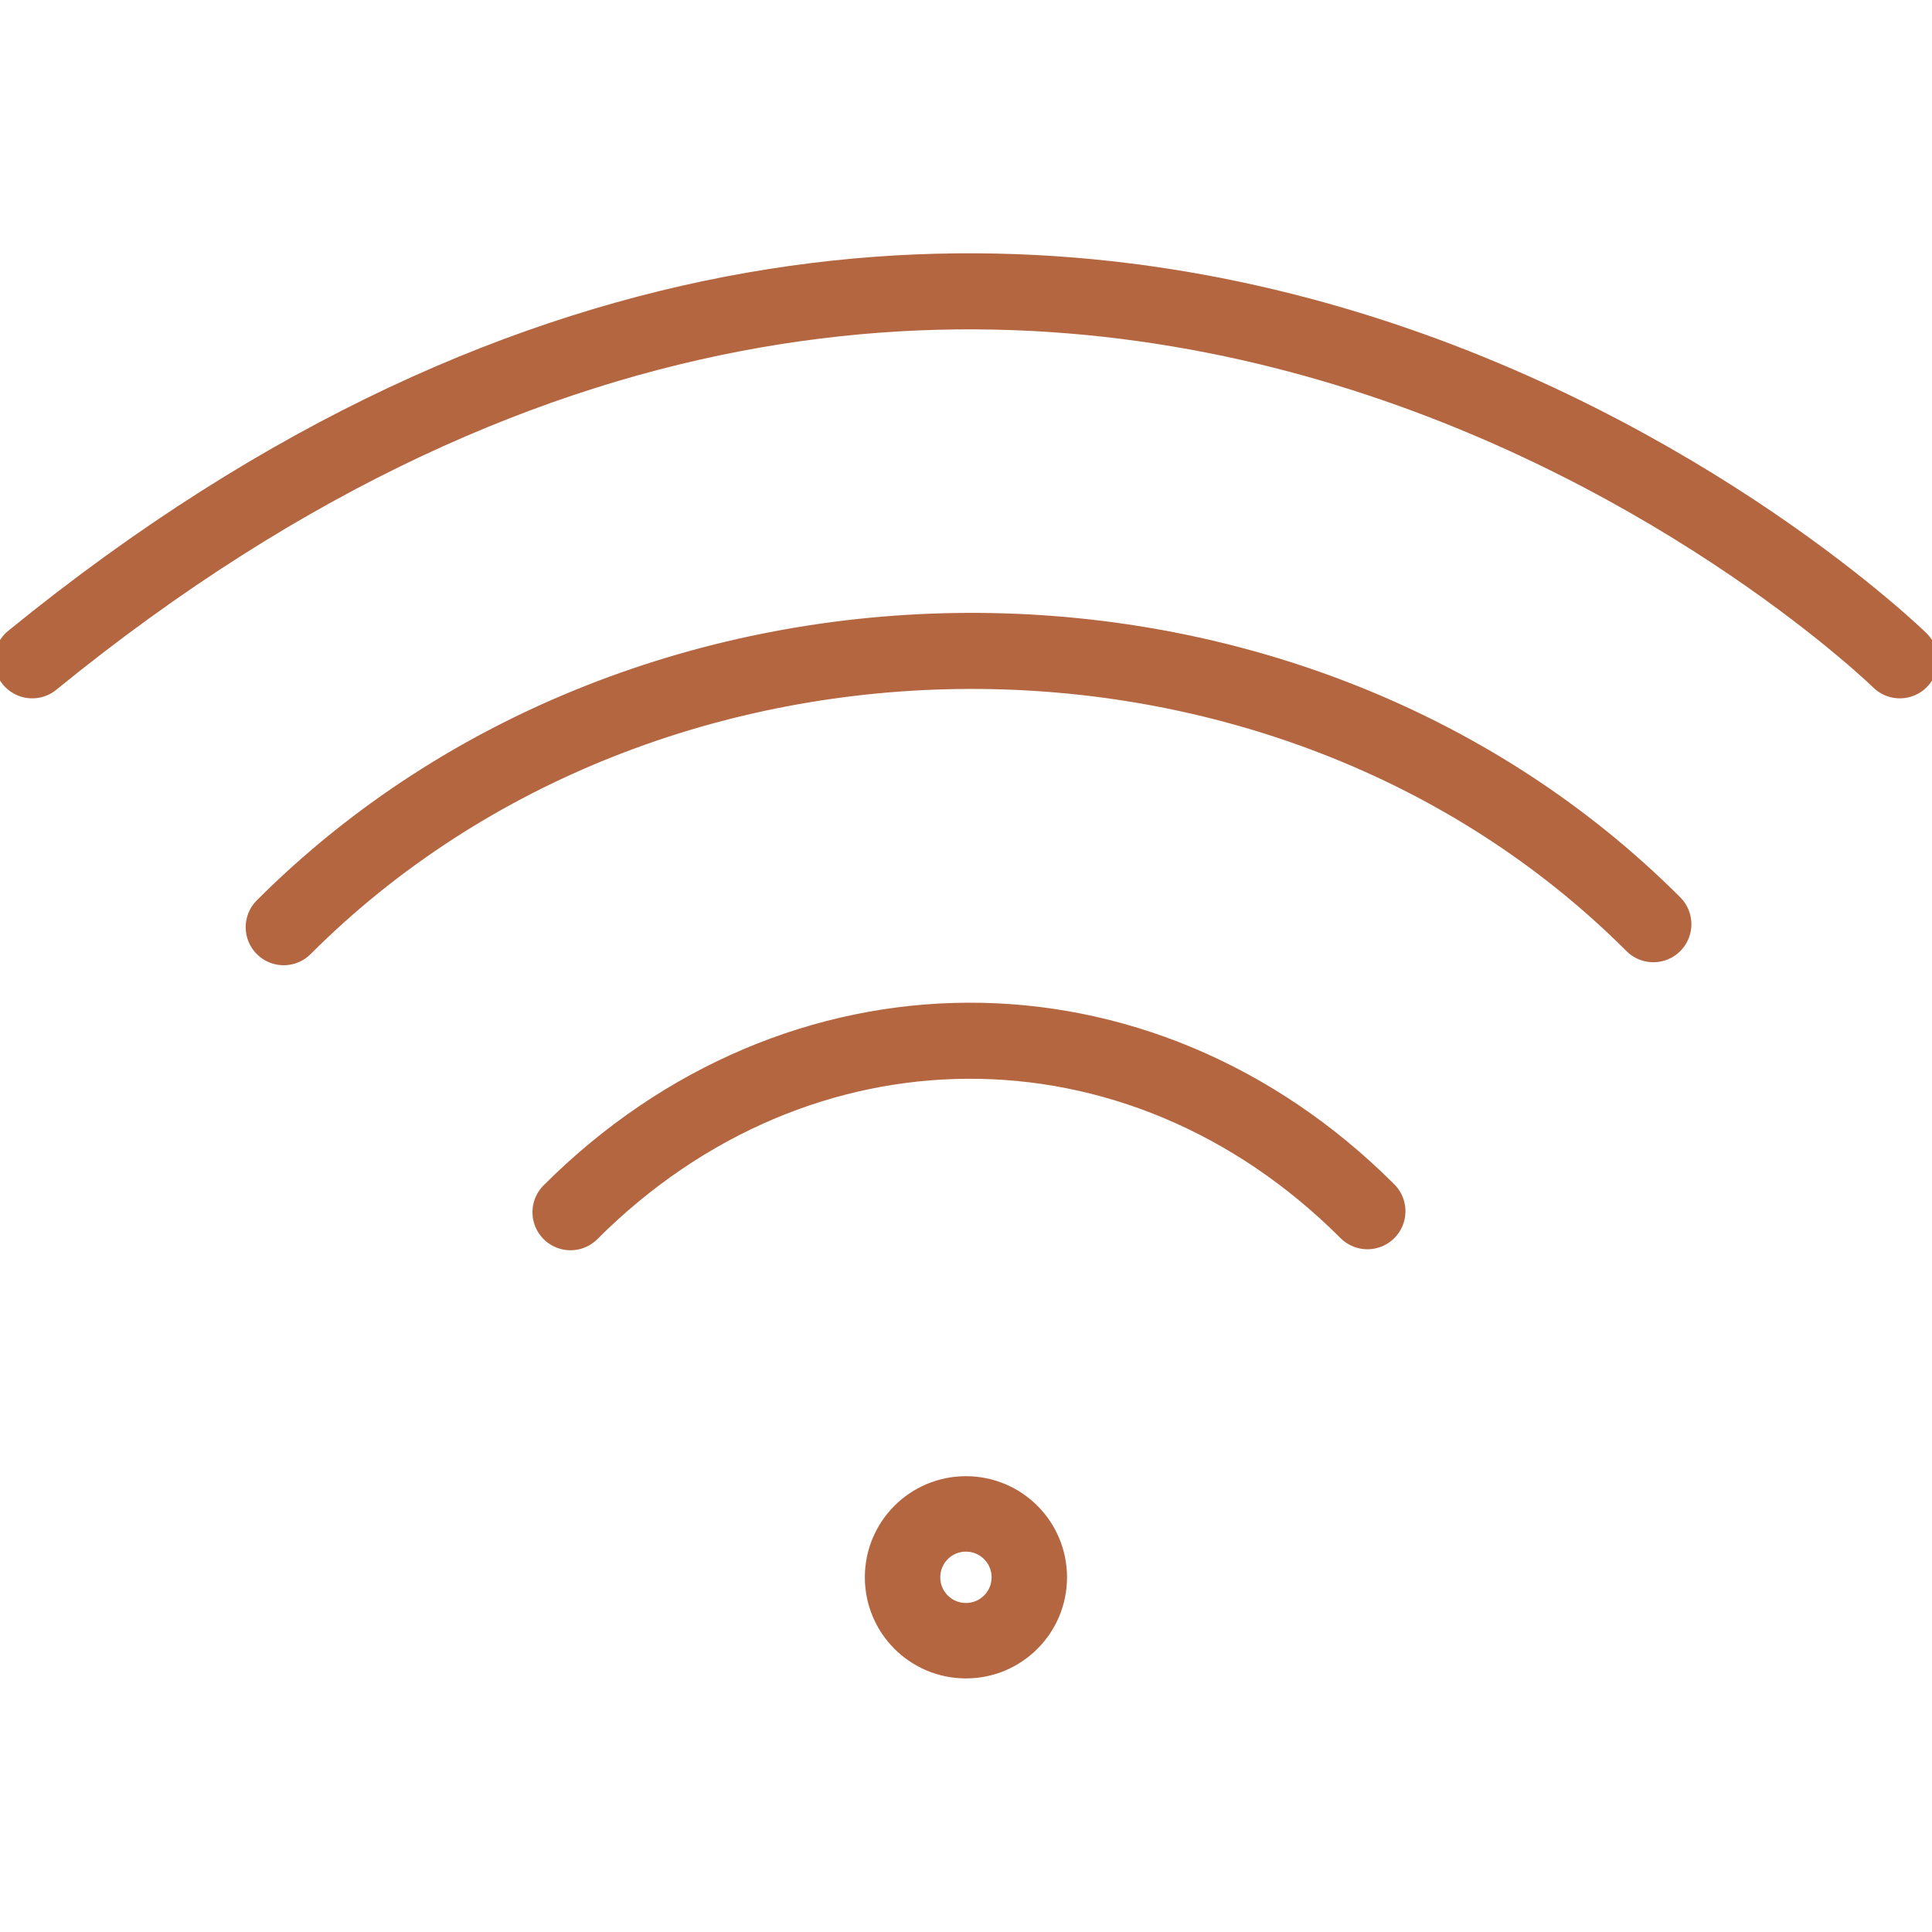
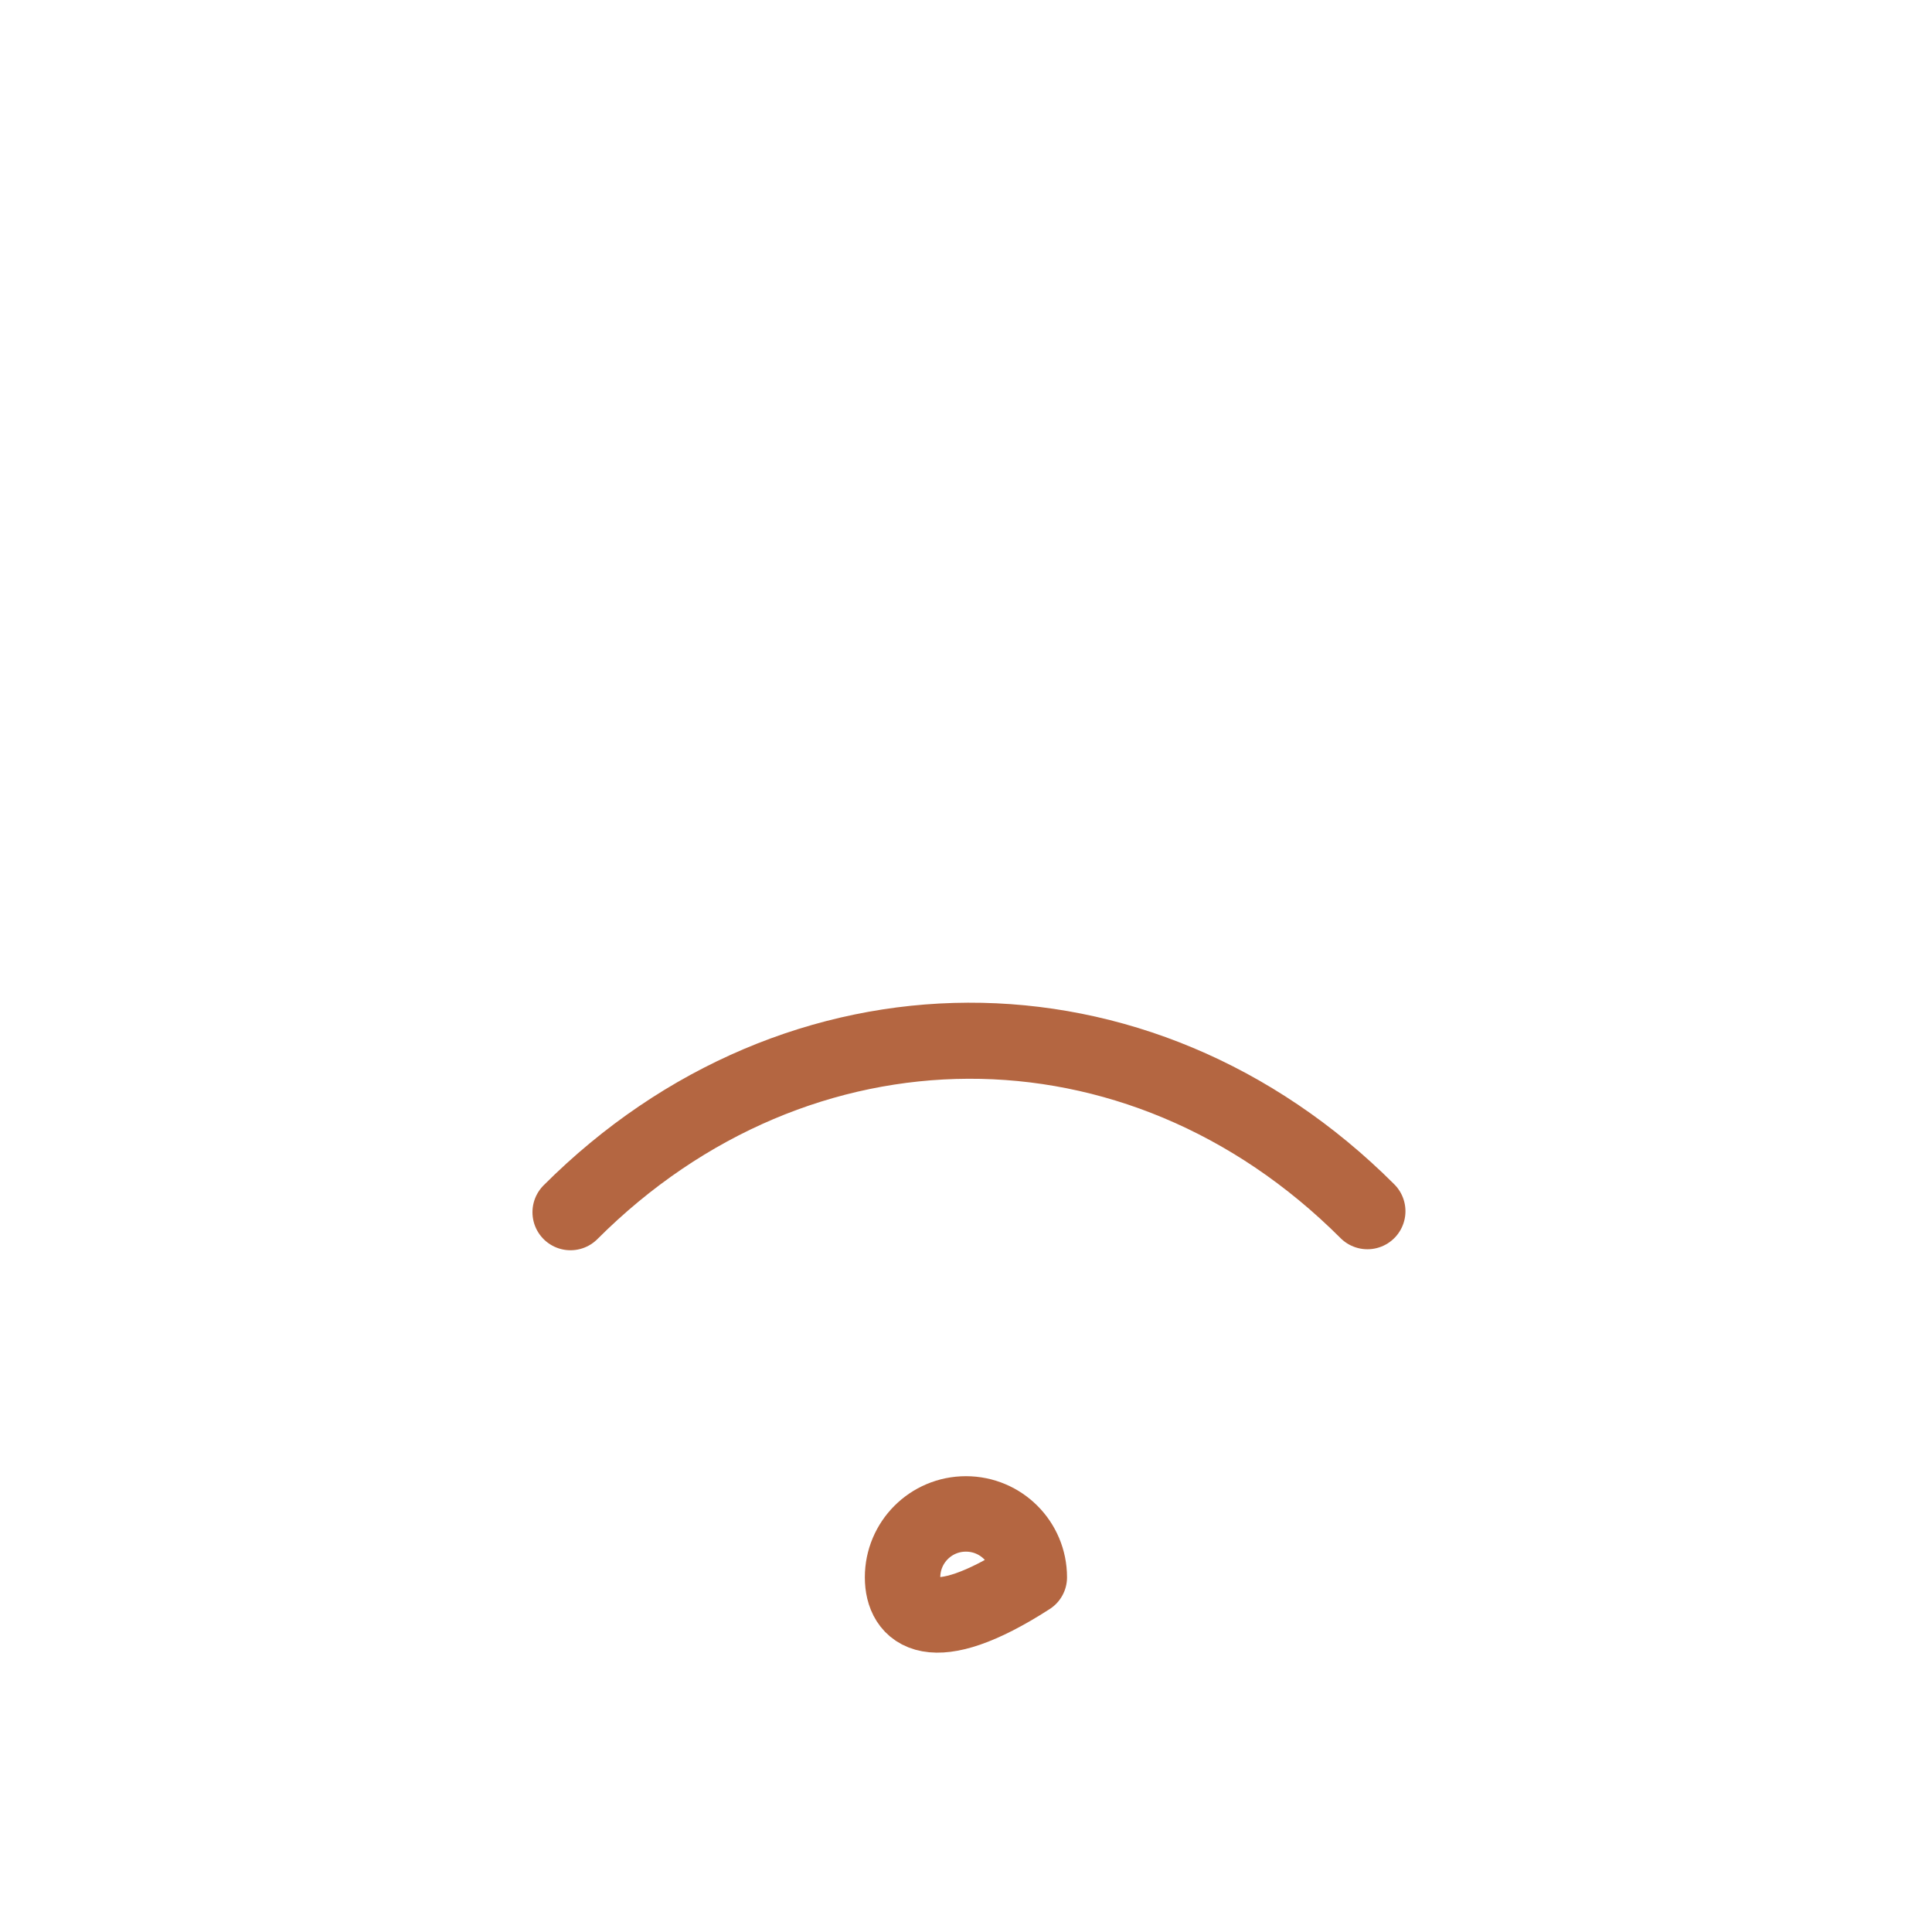
<svg xmlns="http://www.w3.org/2000/svg" width="133" height="133" viewBox="0 0 133 133" fill="none">
  <g clip-path="url(#clip0_293_55)">
-     <path d="M70.858 108.583C70.858 110.991 68.911 112.946 66.495 112.946C64.079 112.946 62.133 110.991 62.133 108.583C62.133 106.174 64.079 104.219 66.495 104.219C68.911 104.219 70.858 106.174 70.858 108.583Z" stroke="#B46641" stroke-width="5.194" stroke-miterlimit="10" stroke-linecap="round" stroke-linejoin="round" />
+     <path d="M70.858 108.583C64.079 112.946 62.133 110.991 62.133 108.583C62.133 106.174 64.079 104.219 66.495 104.219C68.911 104.219 70.858 106.174 70.858 108.583Z" stroke="#B46641" stroke-width="5.194" stroke-miterlimit="10" stroke-linecap="round" stroke-linejoin="round" />
    <path d="M39.273 83.45C54.888 67.835 78.356 67.607 94.134 83.381" stroke="#B46641" stroke-width="5.236" stroke-miterlimit="10" stroke-linecap="round" stroke-linejoin="round" />
-     <path d="M2.219 45.456C72.354 -11.697 130.785 45.456 130.785 45.456" stroke="#B46641" stroke-width="5.236" stroke-miterlimit="10" stroke-linecap="round" stroke-linejoin="round" />
-     <path d="M19.531 63.829C44.715 38.645 88.554 38.362 113.819 63.623" stroke="#B46641" stroke-width="5.236" stroke-miterlimit="10" stroke-linecap="round" stroke-linejoin="round" />
  </g>
  <defs>
    <clipPath id="clip0_293_55">
      <rect width="133" height="133" fill="white" />
    </clipPath>
  </defs>
</svg>